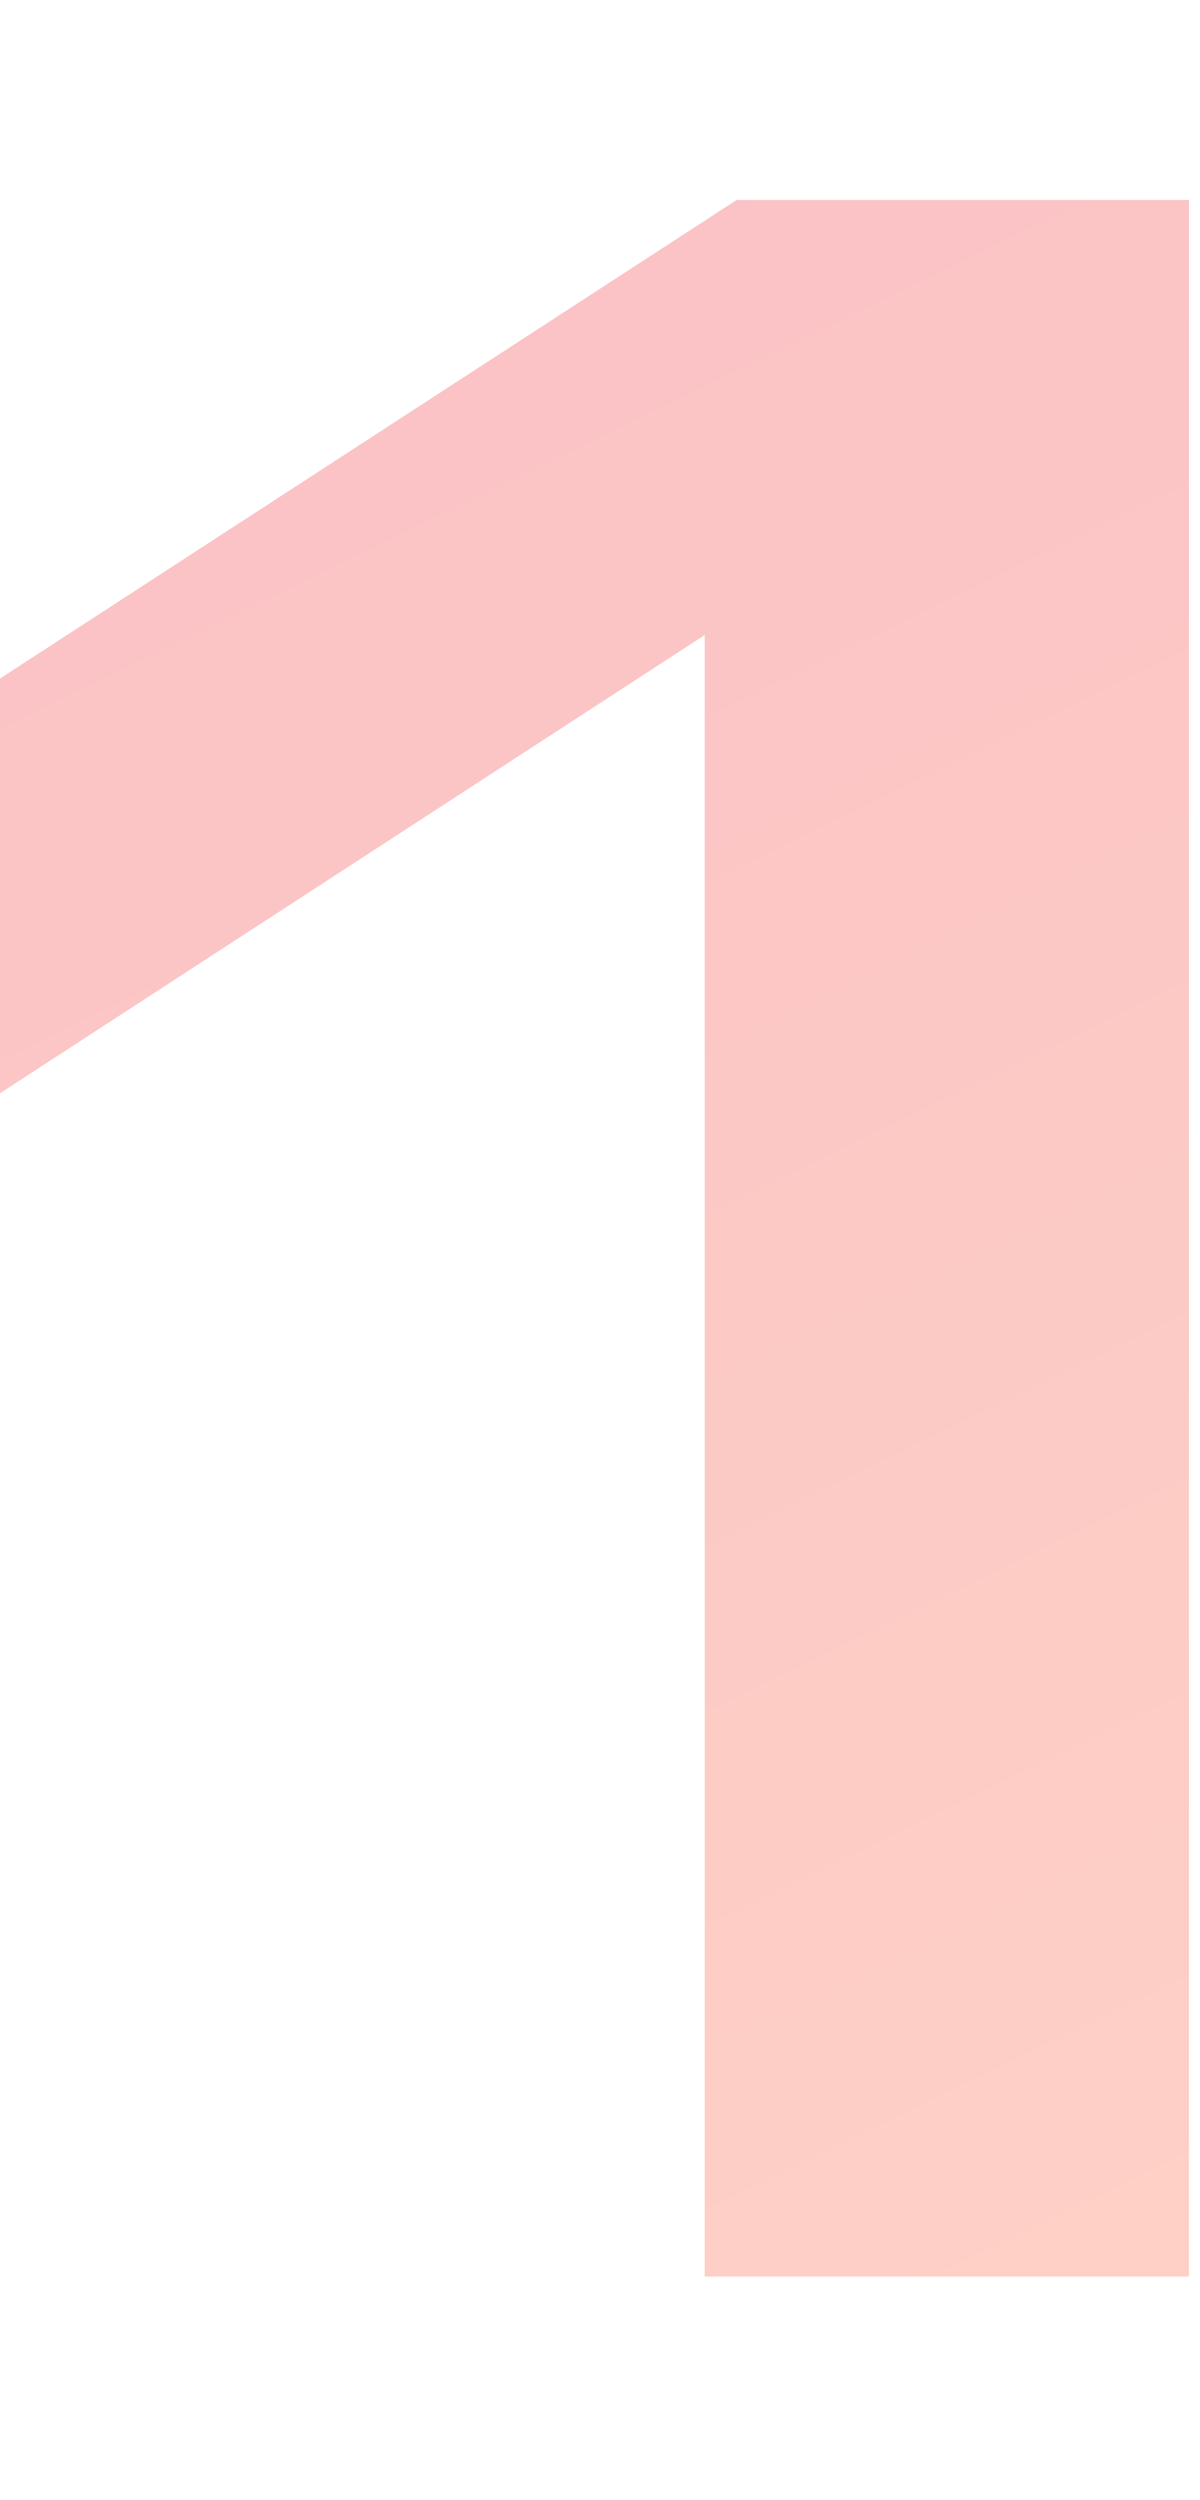
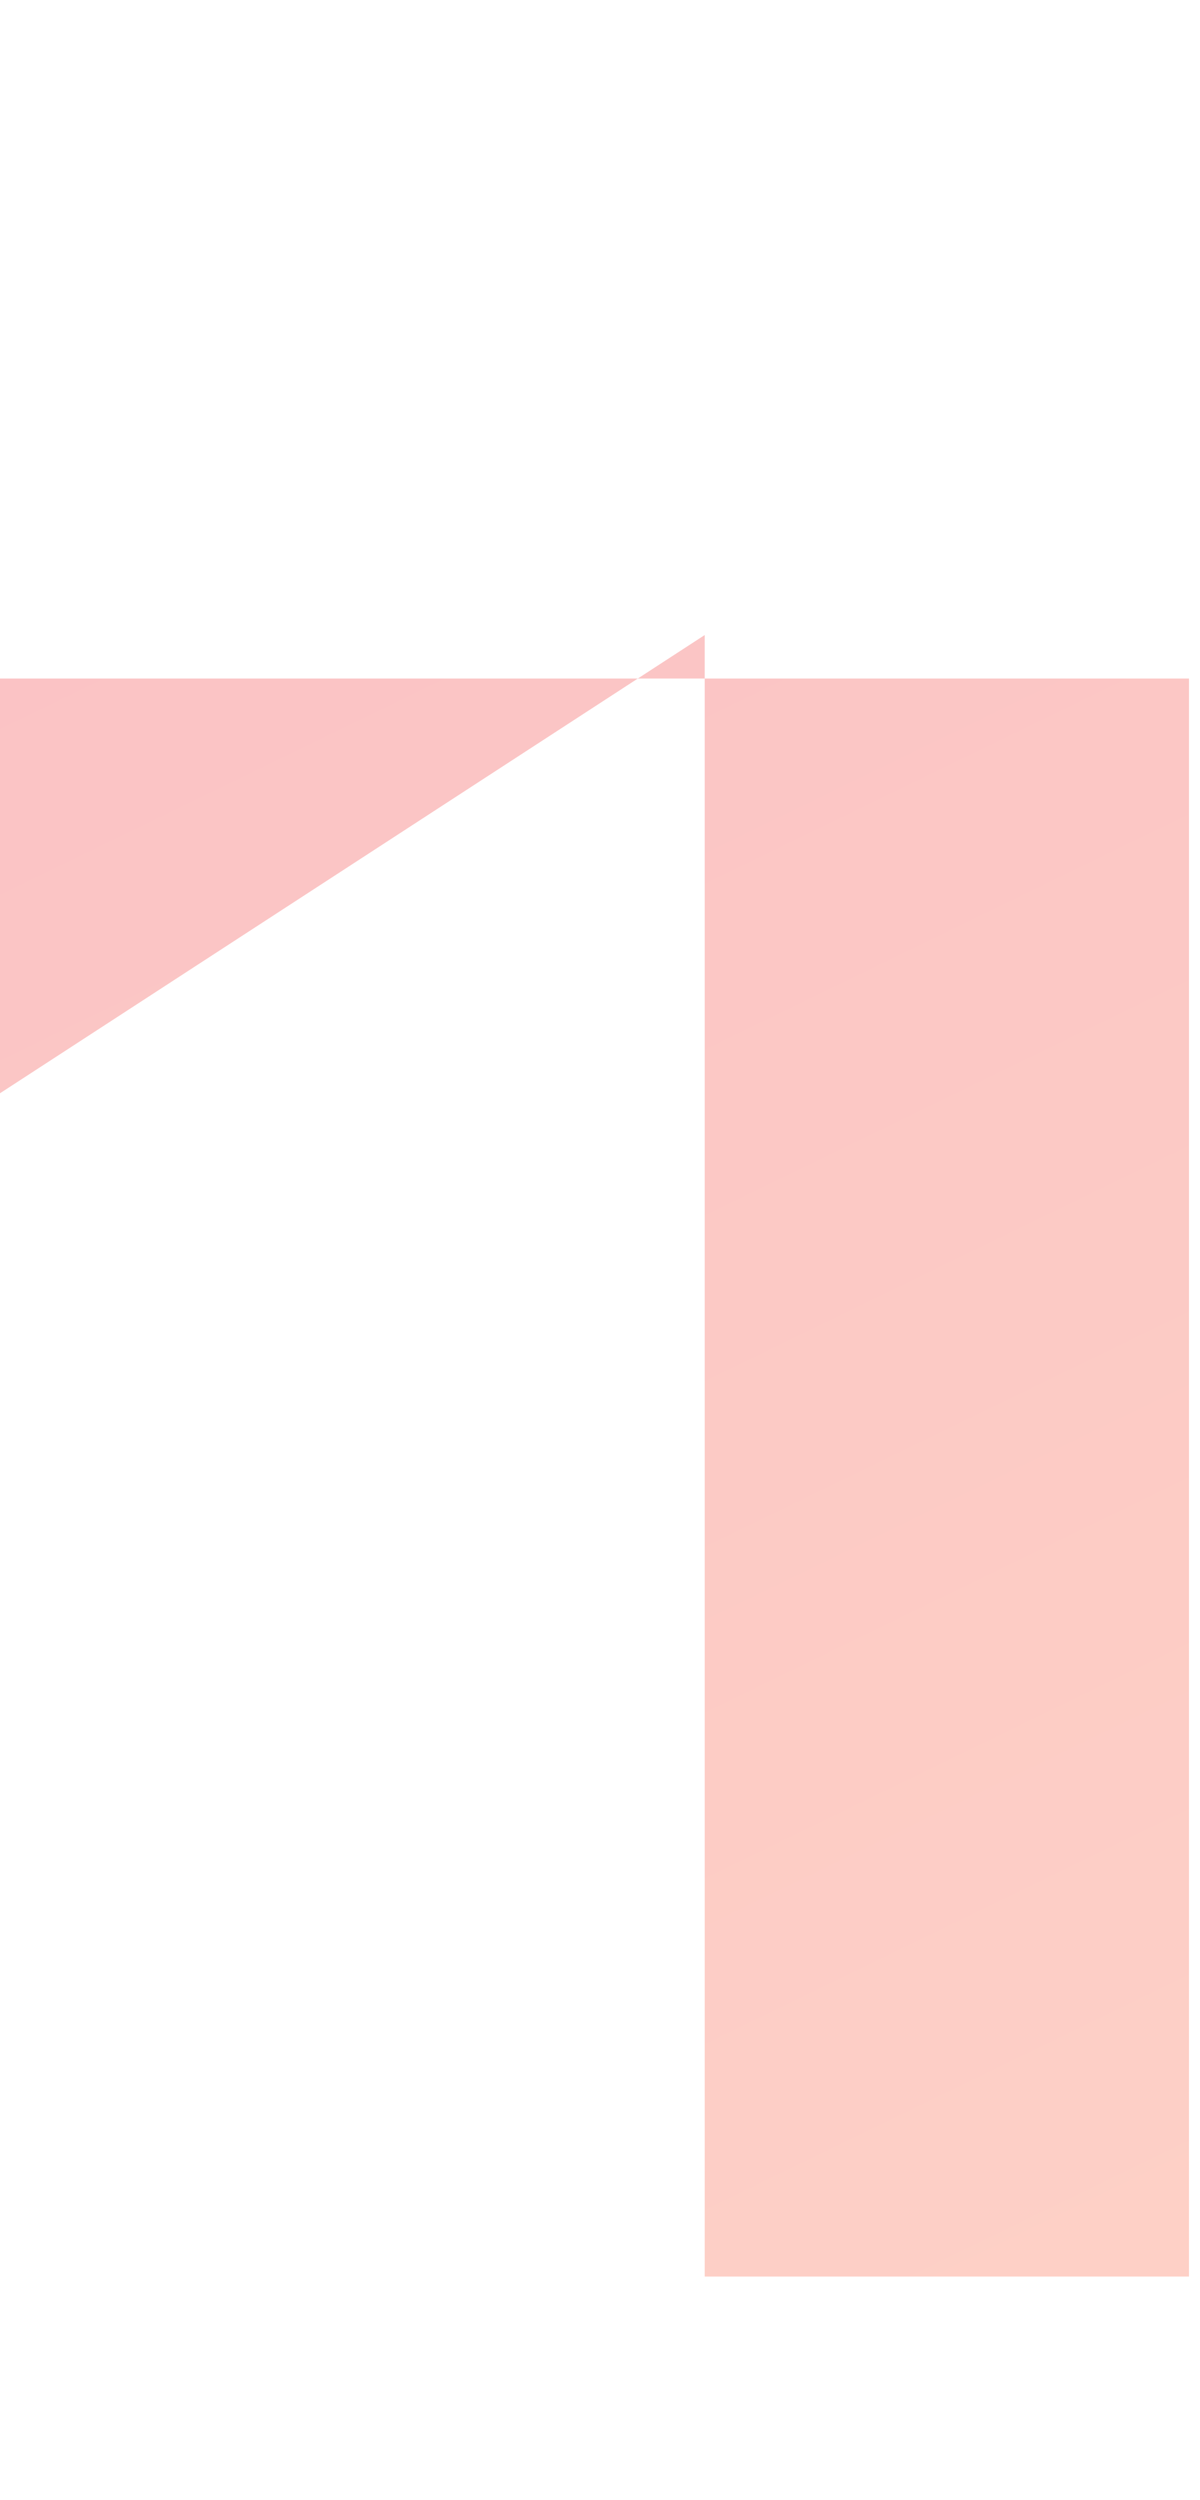
<svg xmlns="http://www.w3.org/2000/svg" width="48" height="100" viewBox="0 0 48 100" fill="none">
-   <path d="M28.188 91.056V25.4L0 43.728V27.14L29.464 8H47.56V91.056H28.188Z" fill="url(#paint0_linear_609_12464)" fill-opacity="0.3" />
+   <path d="M28.188 91.056V25.4L0 43.728V27.14H47.56V91.056H28.188Z" fill="url(#paint0_linear_609_12464)" fill-opacity="0.3" />
  <defs>
    <linearGradient id="paint0_linear_609_12464" x1="-5.468" y1="-4.632" x2="52.399" y2="114.406" gradientUnits="userSpaceOnUse">
      <stop stop-color="#EF283F" />
      <stop offset="1" stop-color="#FF7242" />
    </linearGradient>
  </defs>
</svg>